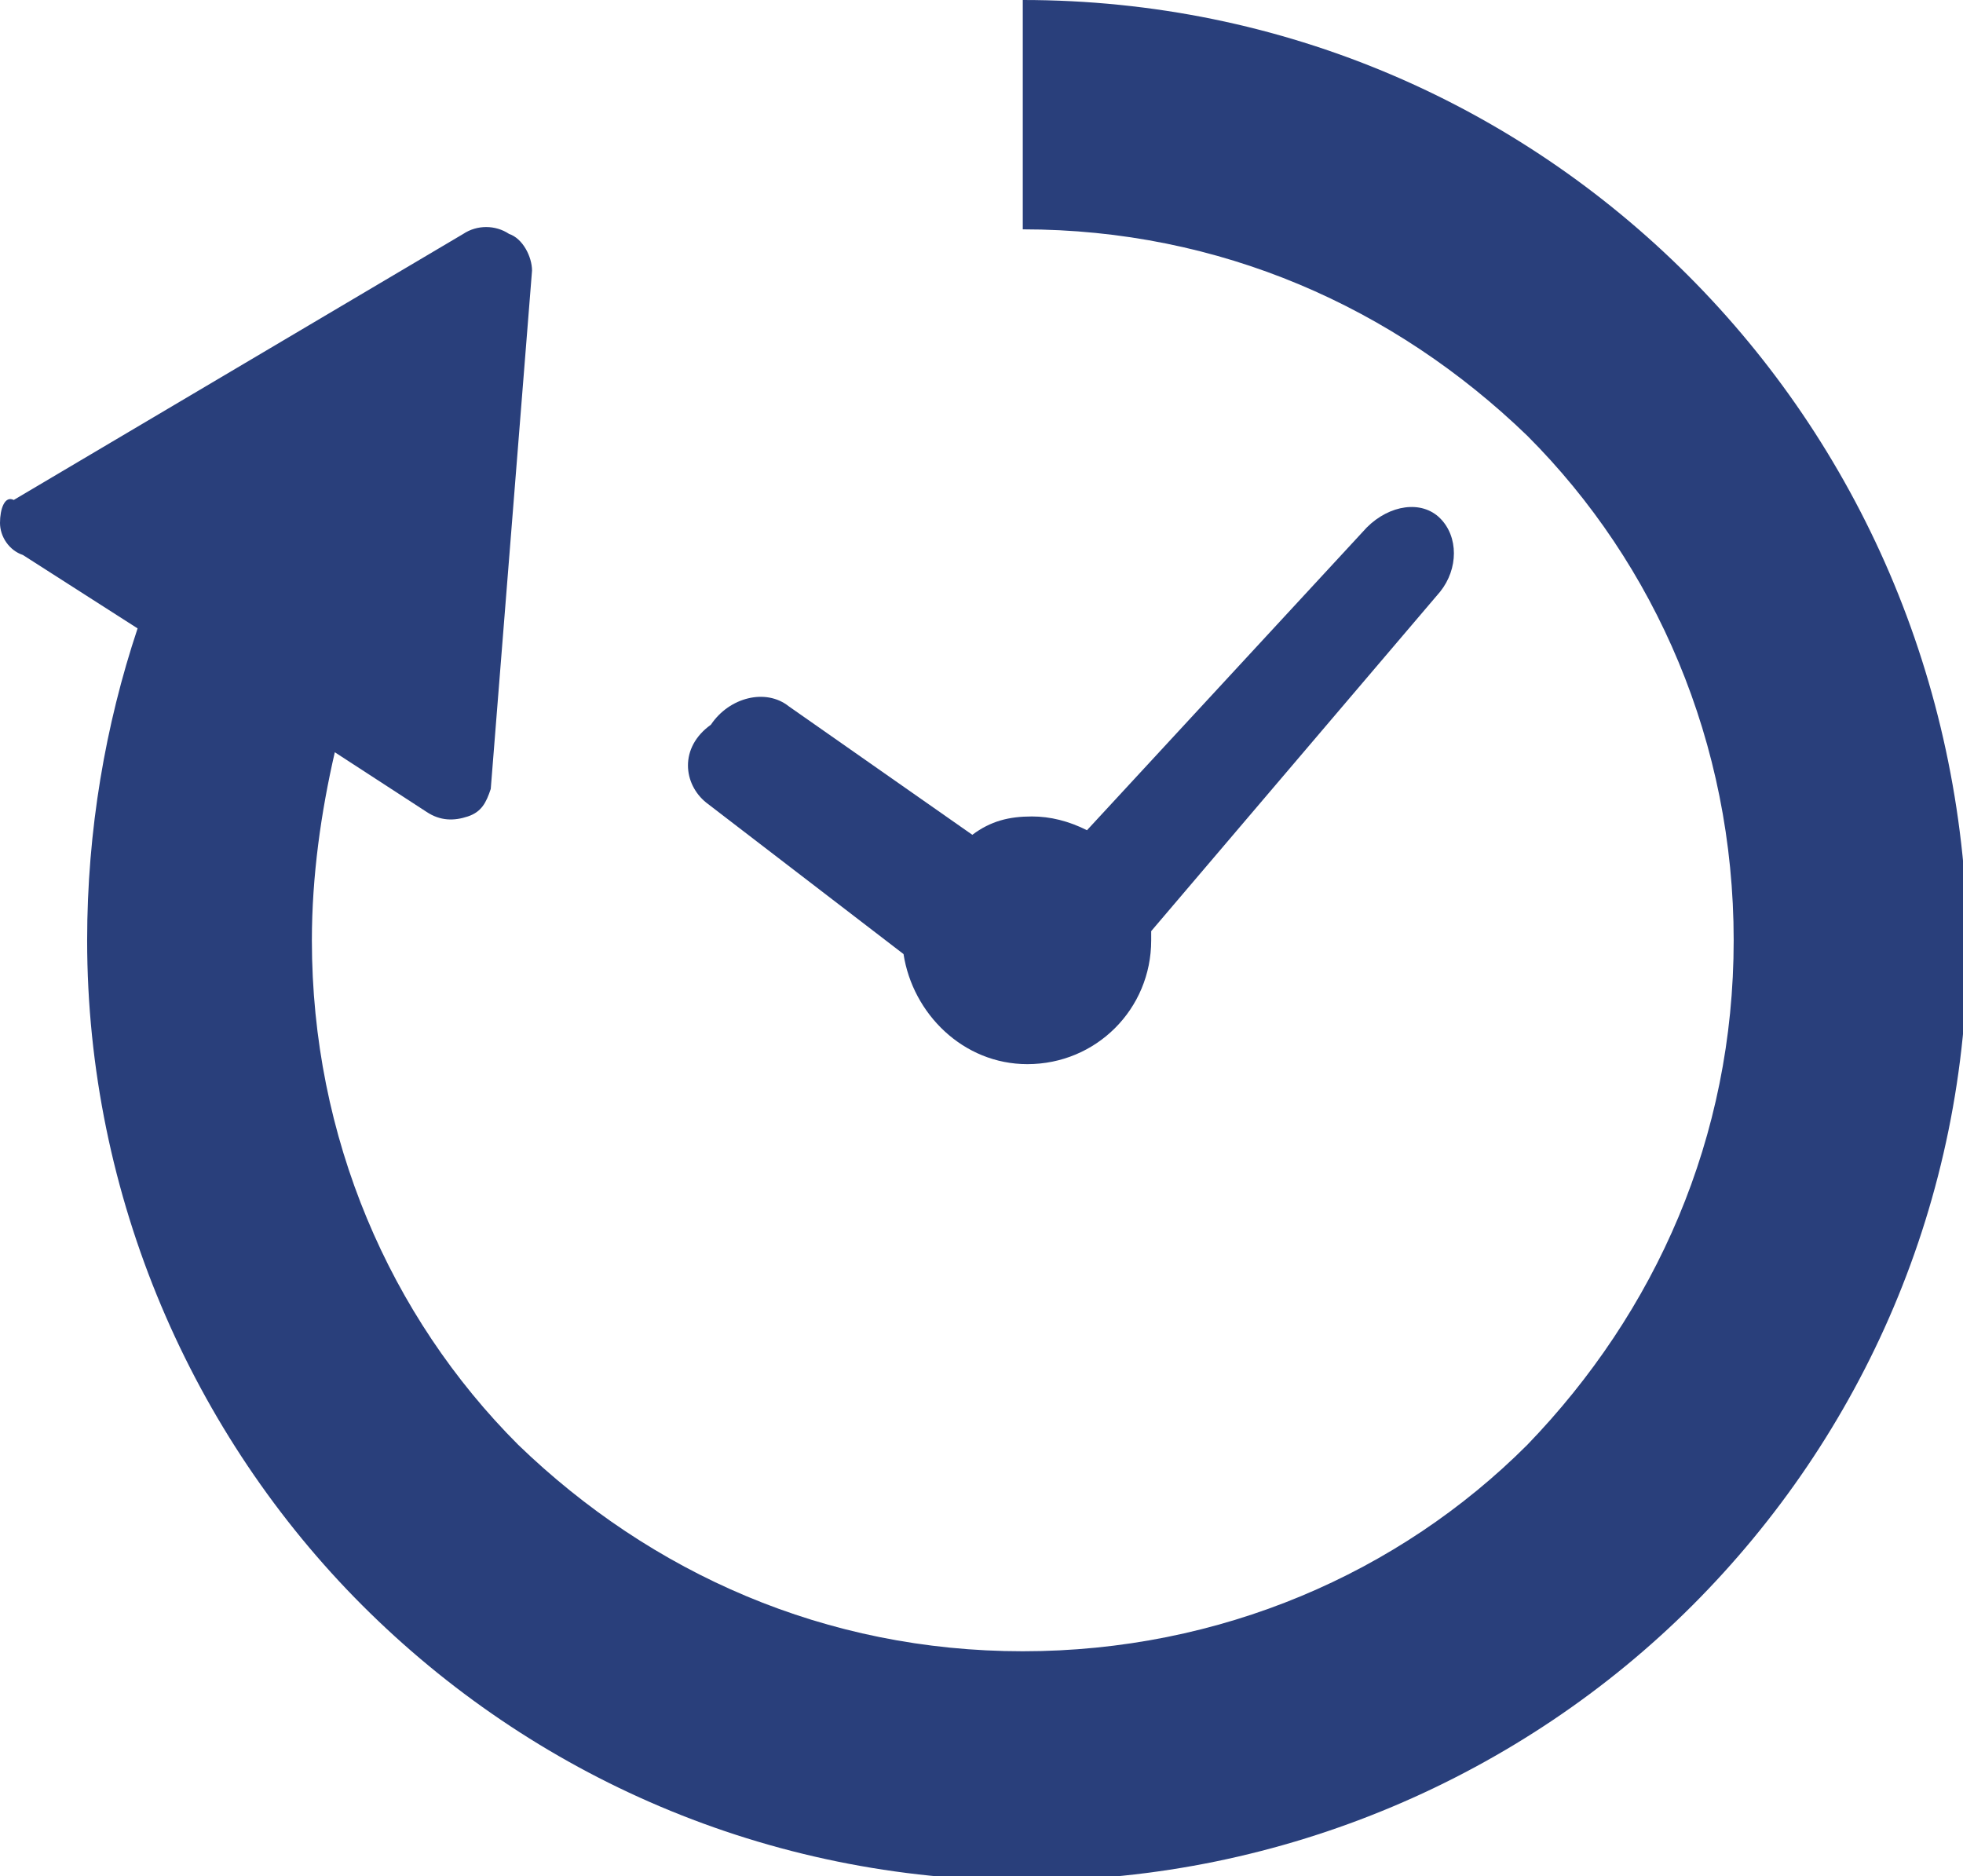
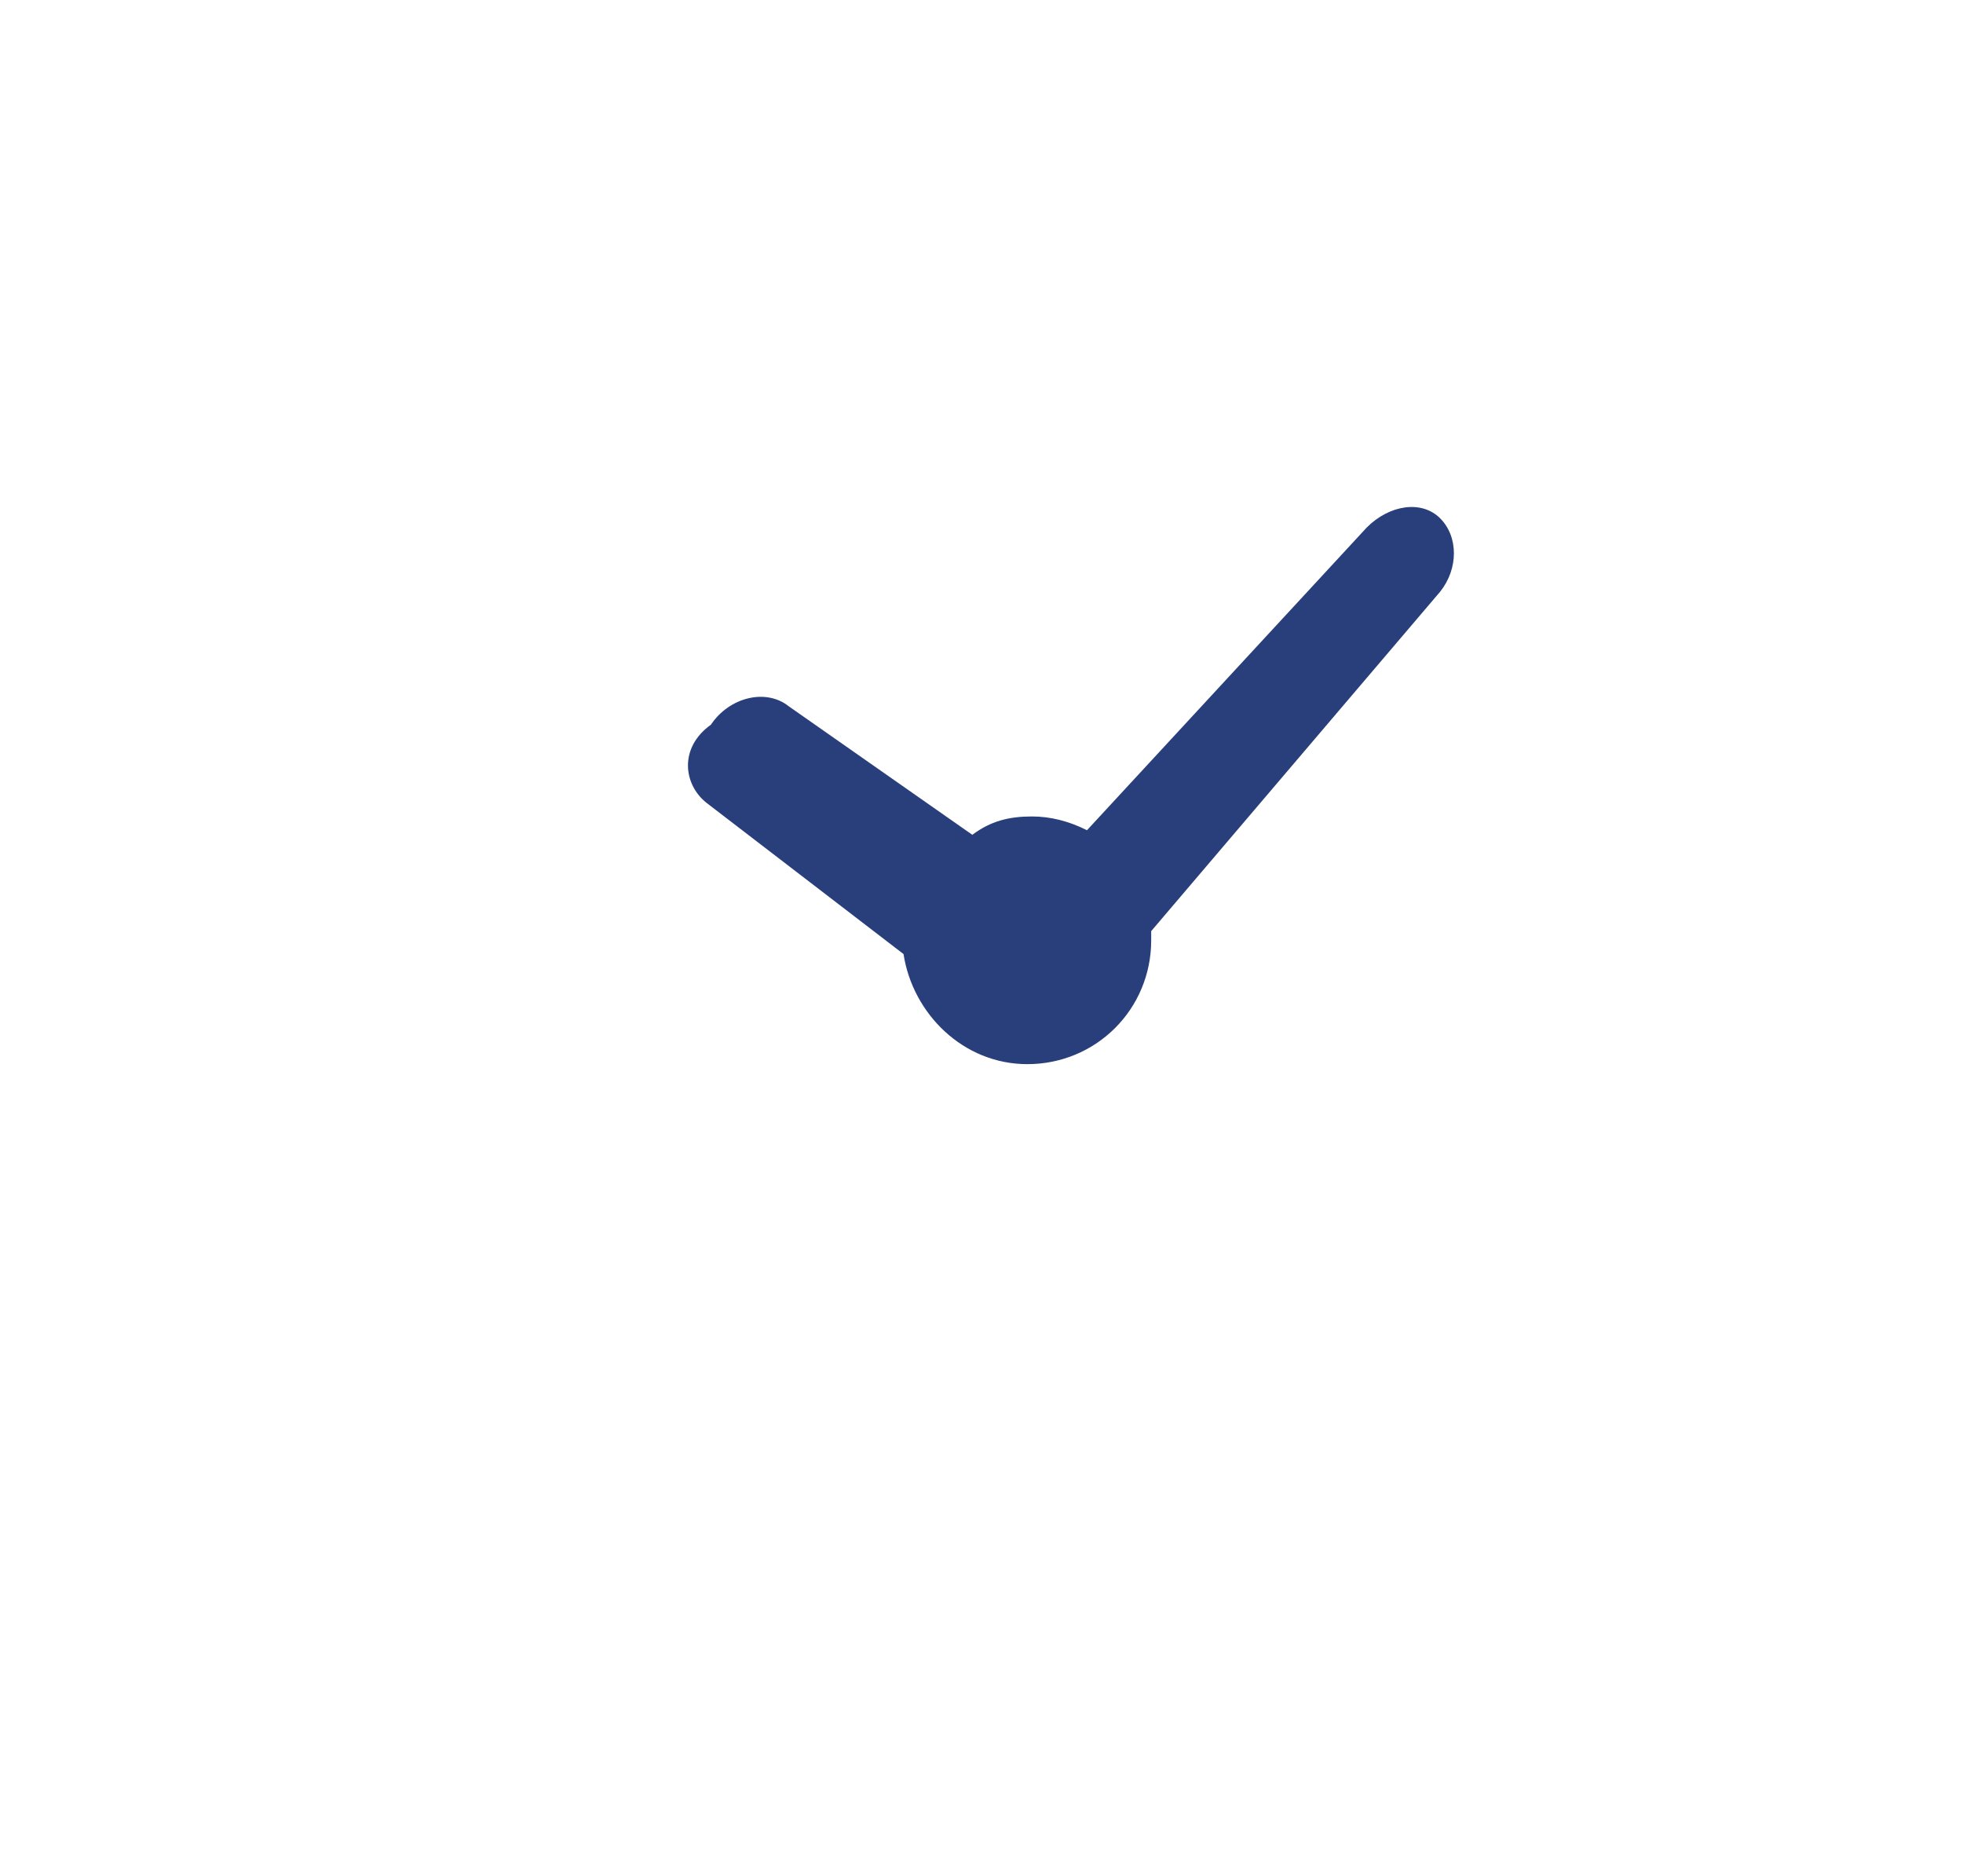
<svg xmlns="http://www.w3.org/2000/svg" version="1.1" id="レイヤー_1" x="0px" y="0px" width="42.8px" height="40.9px" viewBox="0 0 42.8 40.9" style="enable-background:new 0 0 42.8 40.9;" xml:space="preserve">
  <style type="text/css">
	.st0{fill:#293F7B;}
</style>
  <g>
    <path class="st0" d="M15.4,17.5l4.3,3.3c0.2,1.3,1.3,2.4,2.7,2.4c1.5,0,2.7-1.2,2.7-2.7c0-0.1,0-0.1,0-0.2l6.3-7.4   c0.4-0.5,0.4-1.2,0-1.6c-0.4-0.4-1.1-0.3-1.6,0.2l-6.1,6.6c-0.4-0.2-0.8-0.3-1.2-0.3c-0.5,0-0.9,0.1-1.3,0.4l-4-2.8   c-0.5-0.4-1.3-0.2-1.7,0.4C14.8,16.3,14.9,17.1,15.4,17.5" />
-     <path class="st0" d="M36.8,6C33.1,2.3,28,0,22.3,0v5c4.3,0,8.1,1.7,11,4.5c2.8,2.8,4.5,6.7,4.5,11c0,4.3-1.7,8.1-4.5,11   c-2.8,2.8-6.7,4.5-11,4.5c-4.3,0-8.1-1.7-11-4.5c-2.8-2.8-4.5-6.7-4.5-11c0-1.4,0.2-2.8,0.5-4.1l2,1.3c0.3,0.2,0.6,0.2,0.9,0.1   c0.3-0.1,0.4-0.3,0.5-0.6l0.9-11.3c0-0.3-0.2-0.7-0.5-0.8c-0.3-0.2-0.7-0.2-1,0l-9.8,5.8C0.1,10.8,0,11.1,0,11.4   c0,0.3,0.2,0.6,0.5,0.7L3,13.7c-0.7,2.1-1.1,4.4-1.1,6.8c0,5.6,2.3,10.8,6,14.5c3.7,3.7,8.8,6,14.5,6c5.6,0,10.8-2.3,14.5-6   c3.7-3.7,6-8.8,6-14.5C42.8,14.8,40.5,9.7,36.8,6" />
  </g>
</svg>